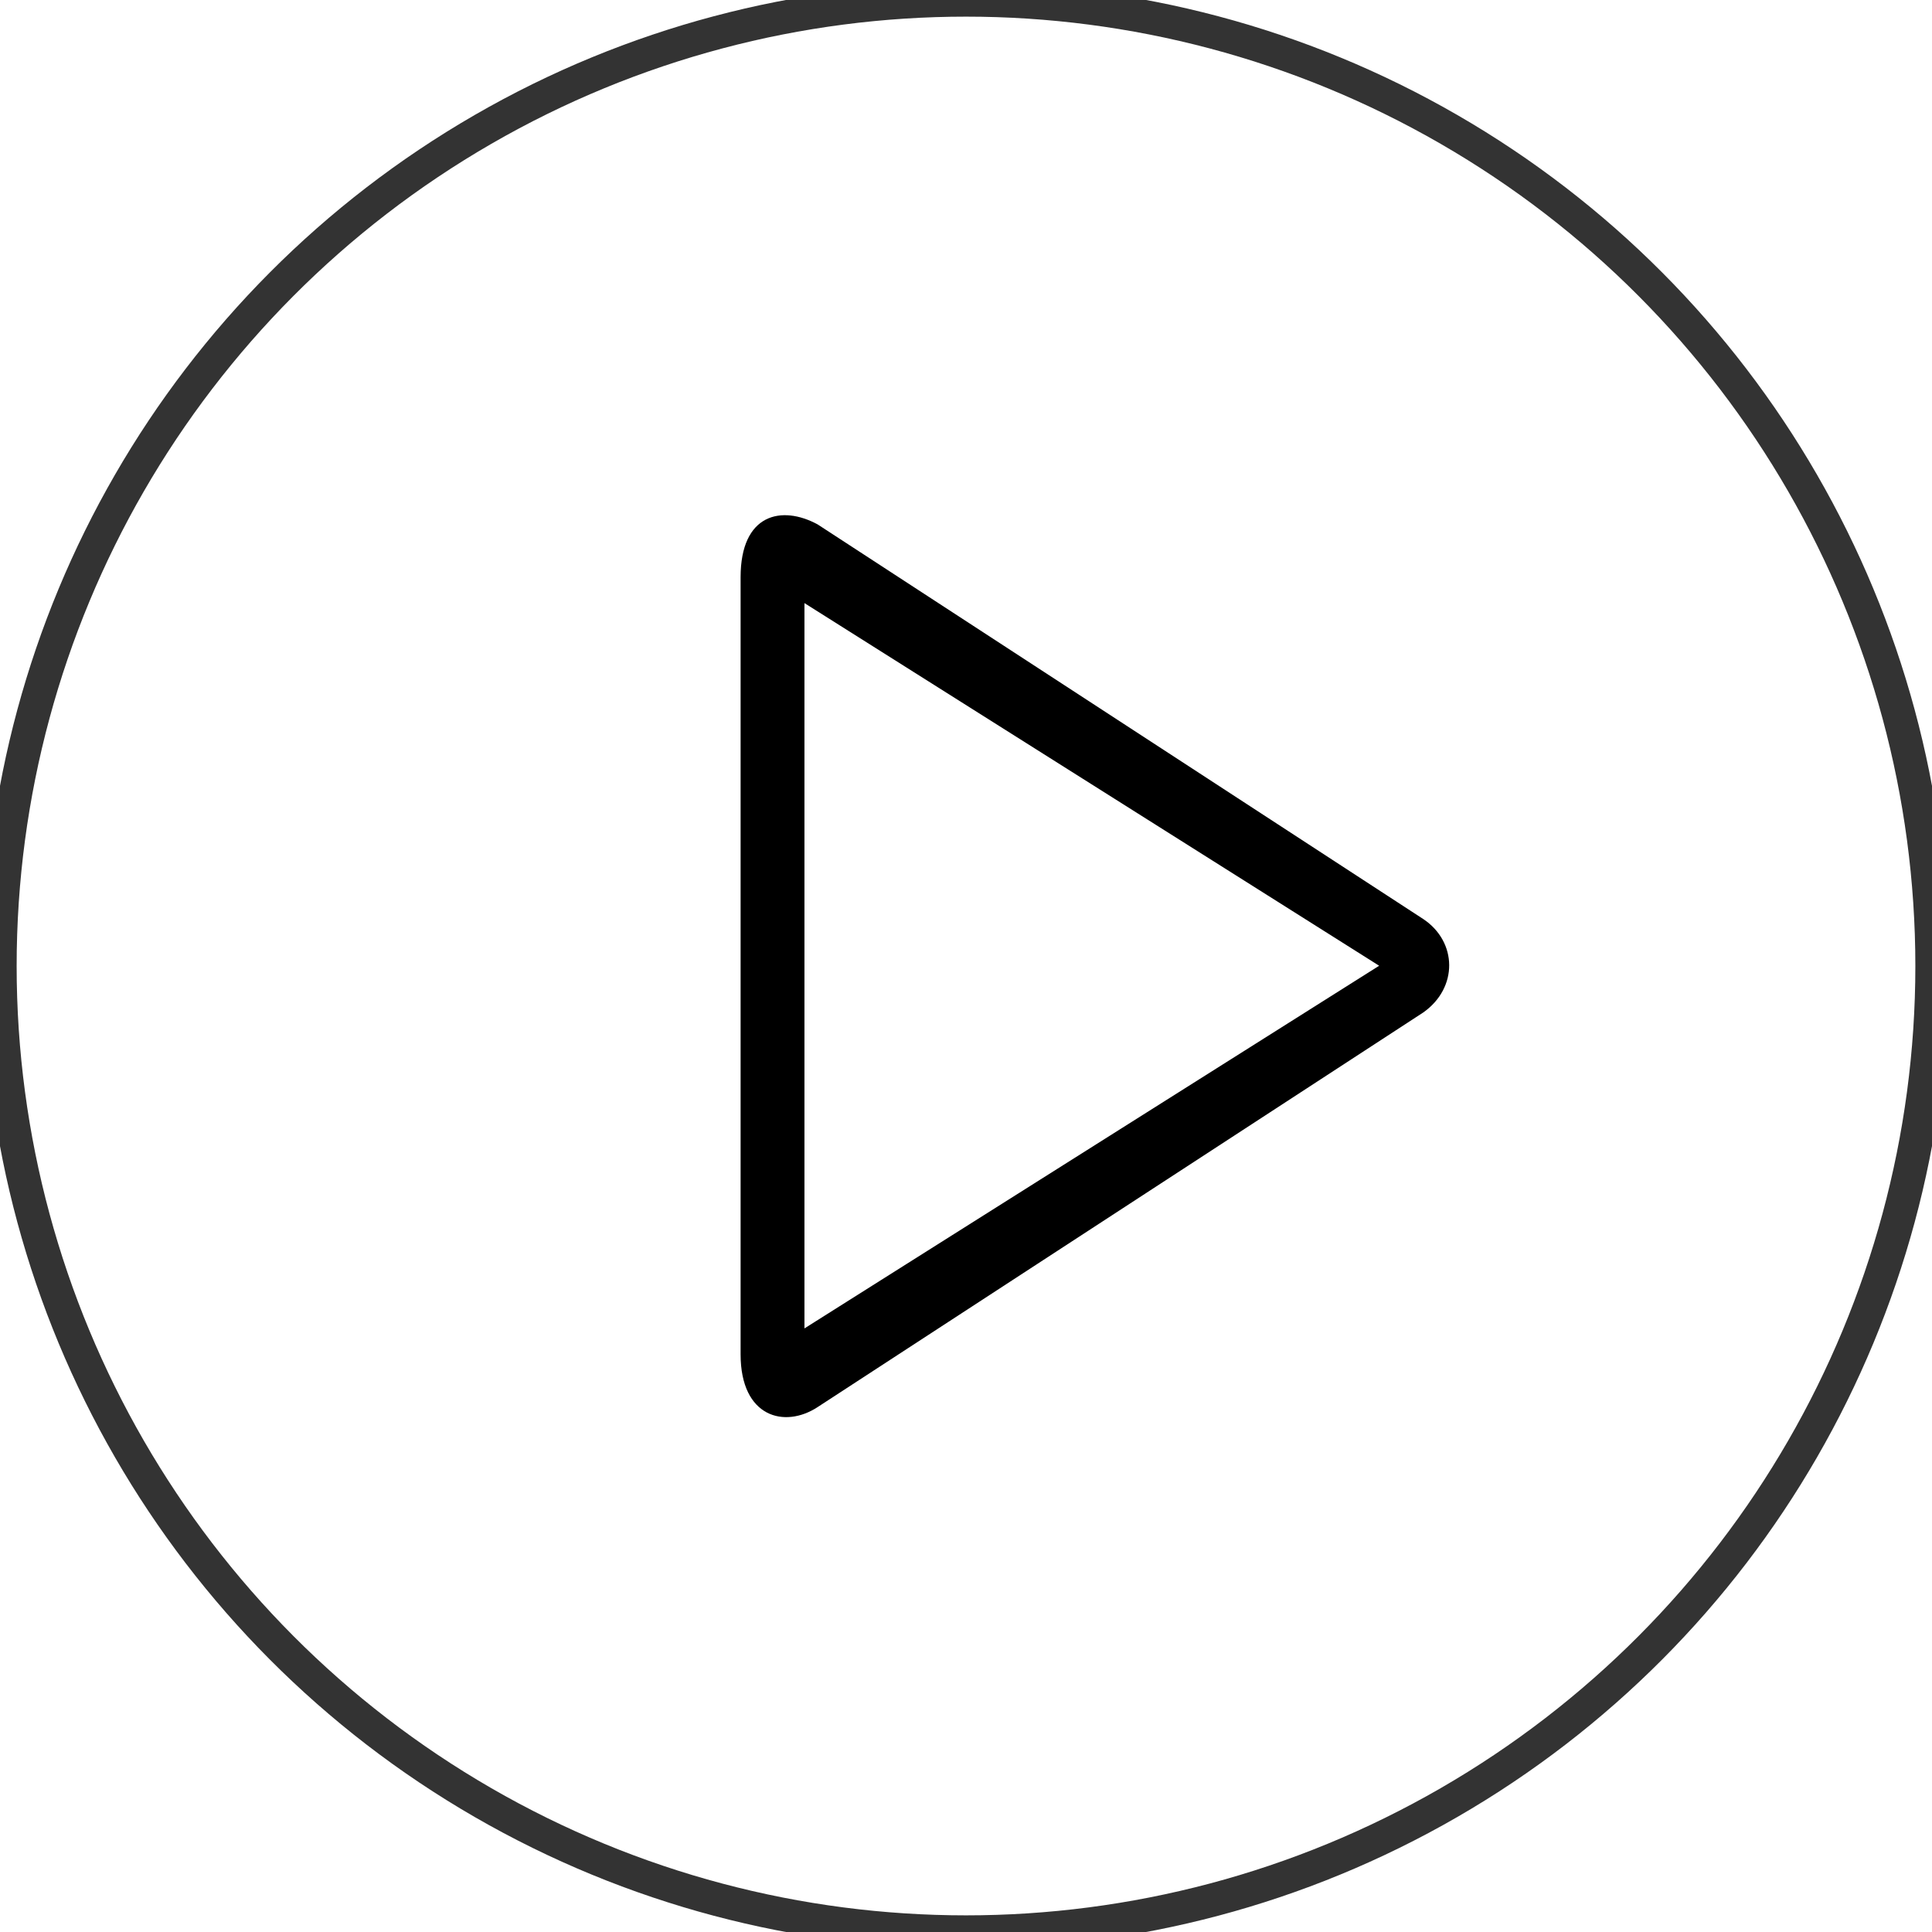
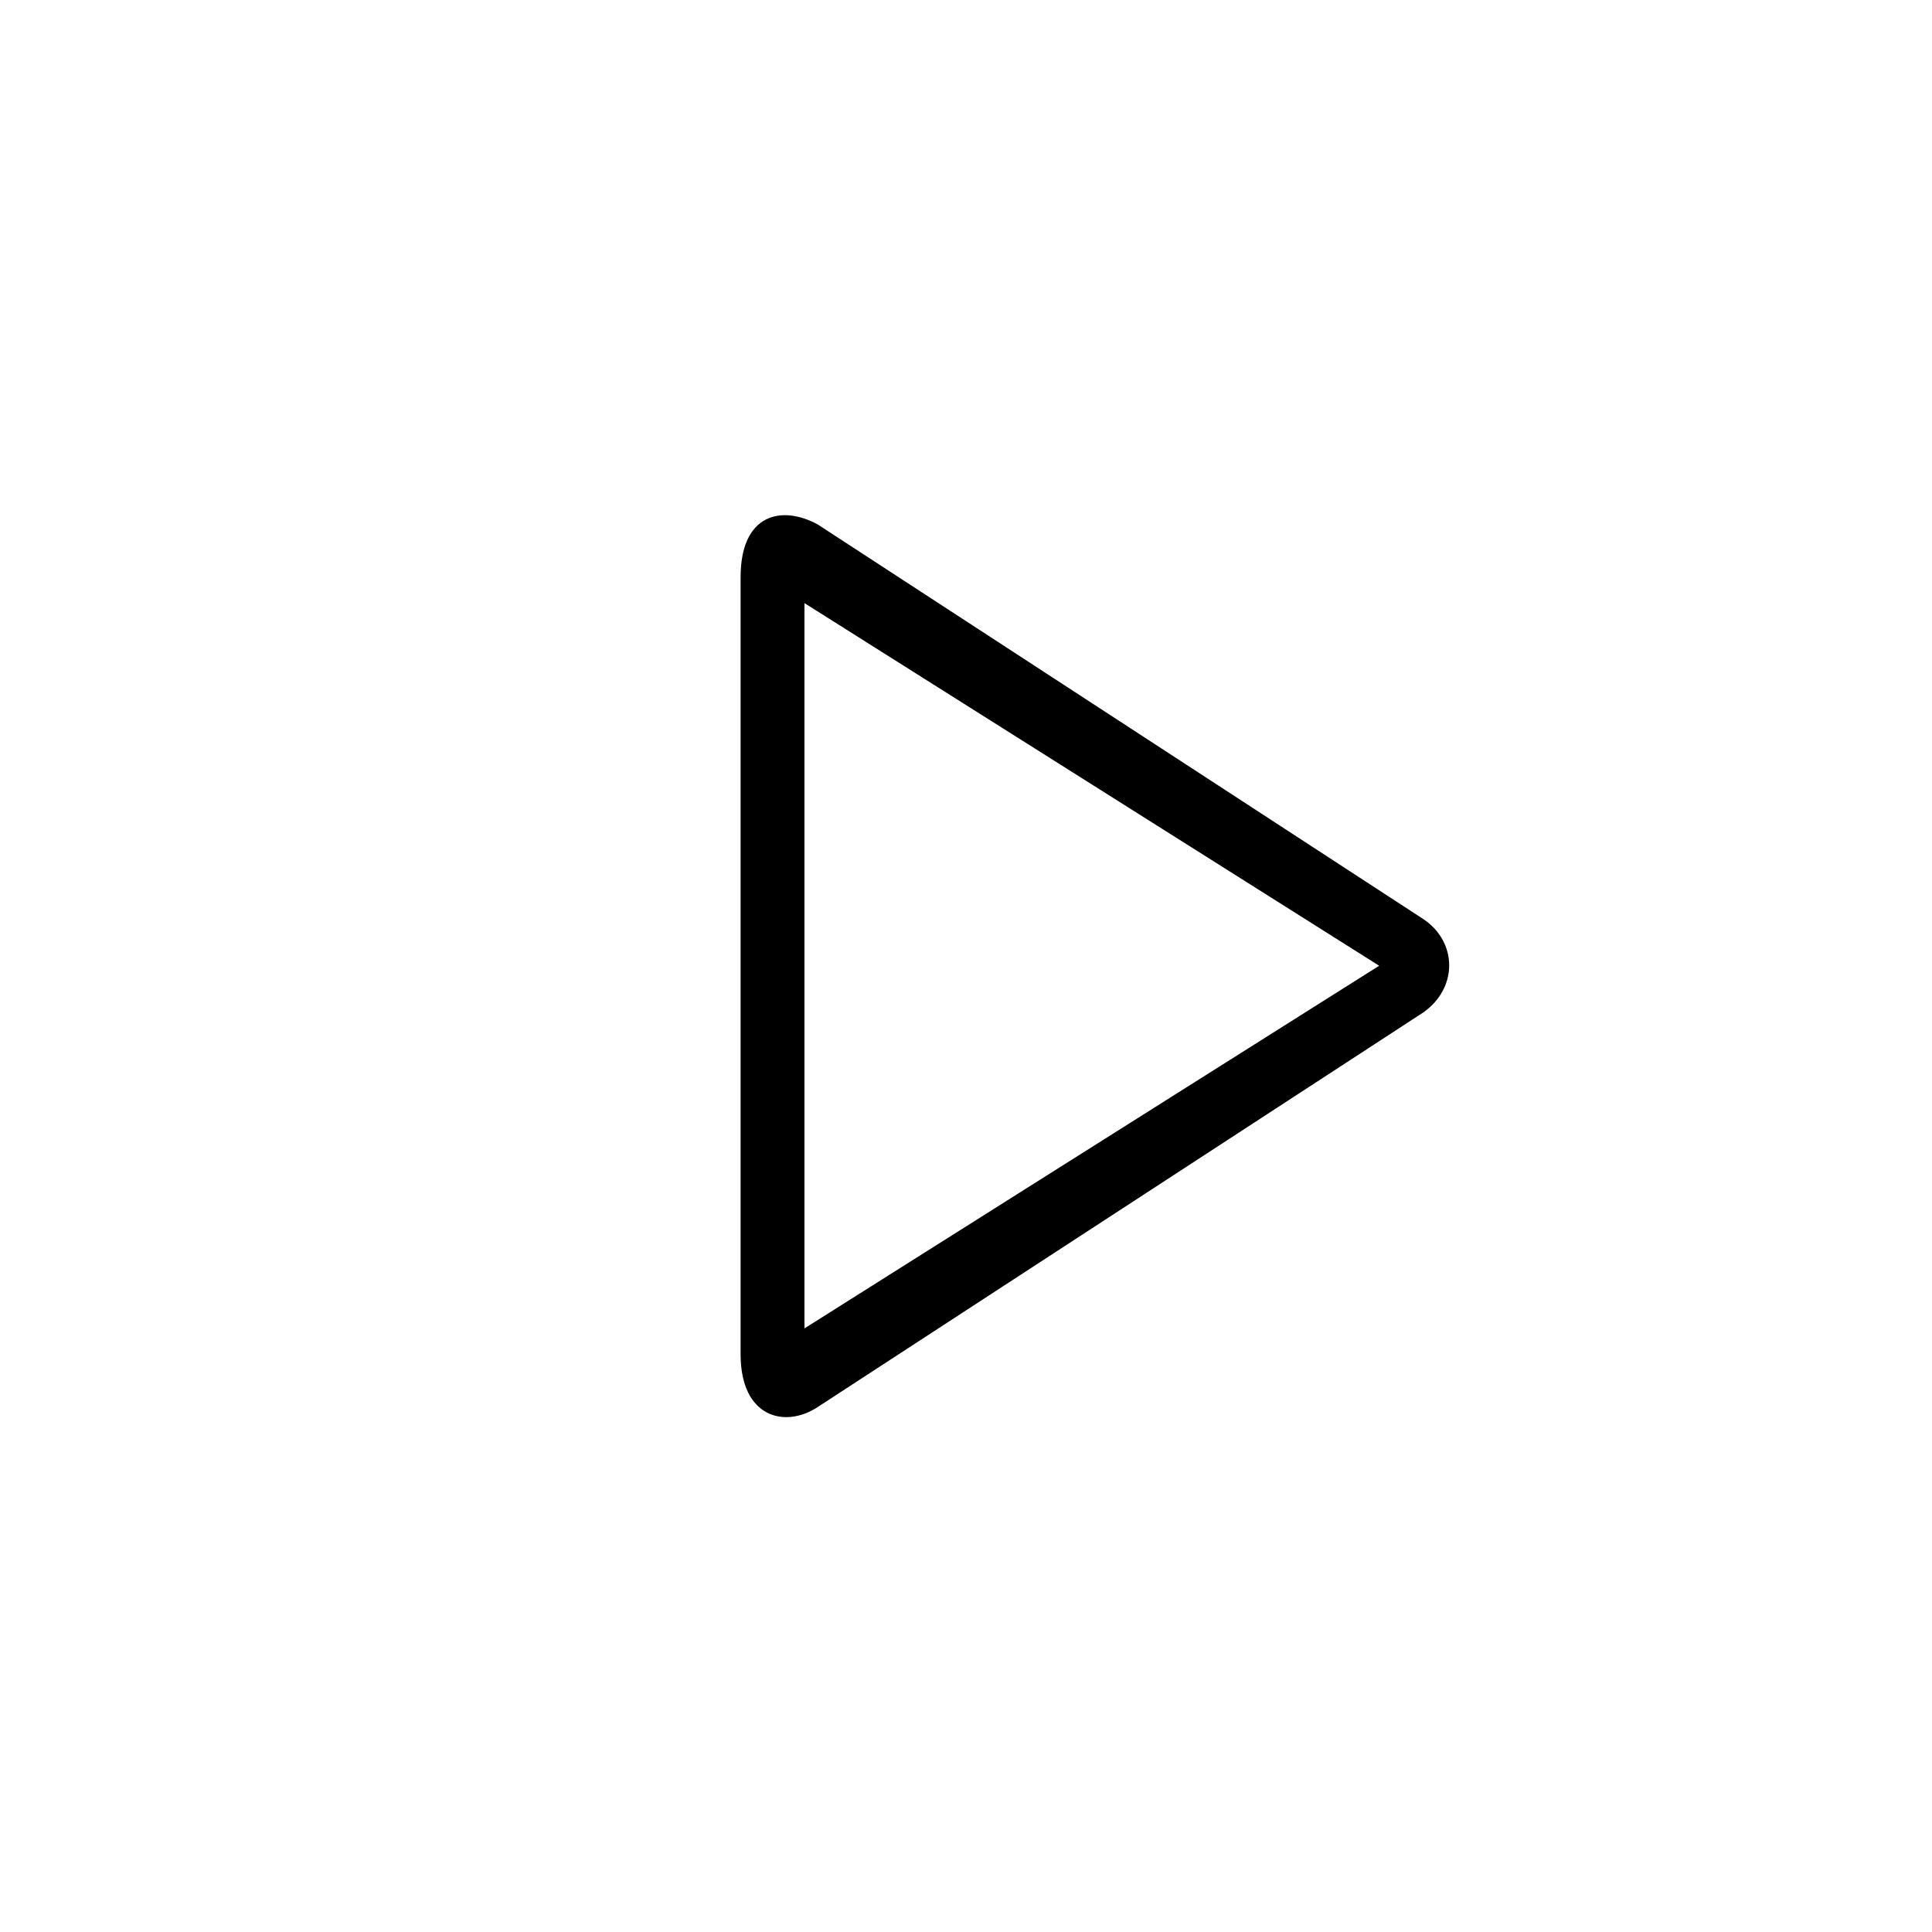
<svg xmlns="http://www.w3.org/2000/svg" width="60px" height="60px" viewBox="0 0 60 60" version="1.1">
  <title>icnt_outline_playbig02_light</title>
  <desc>Created with Sketch.</desc>
  <defs />
  <g id="Symbols" stroke="none" stroke-width="1" fill="none" fill-rule="evenodd">
    <g id="icnt_outline_playbig02_light">
      <g id="icnt_outline_topbig01_light">
        <g>
          <g id="icnt_outline_backbig01_light" opacity="0.8" stroke="#000000" stroke-width="1.034">
            <g id="icnt_outline_backbig01_dark">
              <g id="icnt_fill_back01_light">
-                 <circle id="Oval" cx="30" cy="30" r="30" />
-               </g>
+                 </g>
            </g>
          </g>
          <path d="M24.983,41.255 L24.983,18.73 L42.831,29.992 L24.983,41.255 L24.983,41.255 Z M25.394,16.287 C24.278,15.68 23,15.951 23,17.925 L23,42.06 C23,44.02 24.371,44.369 25.394,43.697 L44.204,31.441 C45.288,30.673 45.258,29.25 44.204,28.544 L25.394,16.287 Z" id="Fill-126" fill="#000000" />
        </g>
      </g>
    </g>
  </g>
</svg>